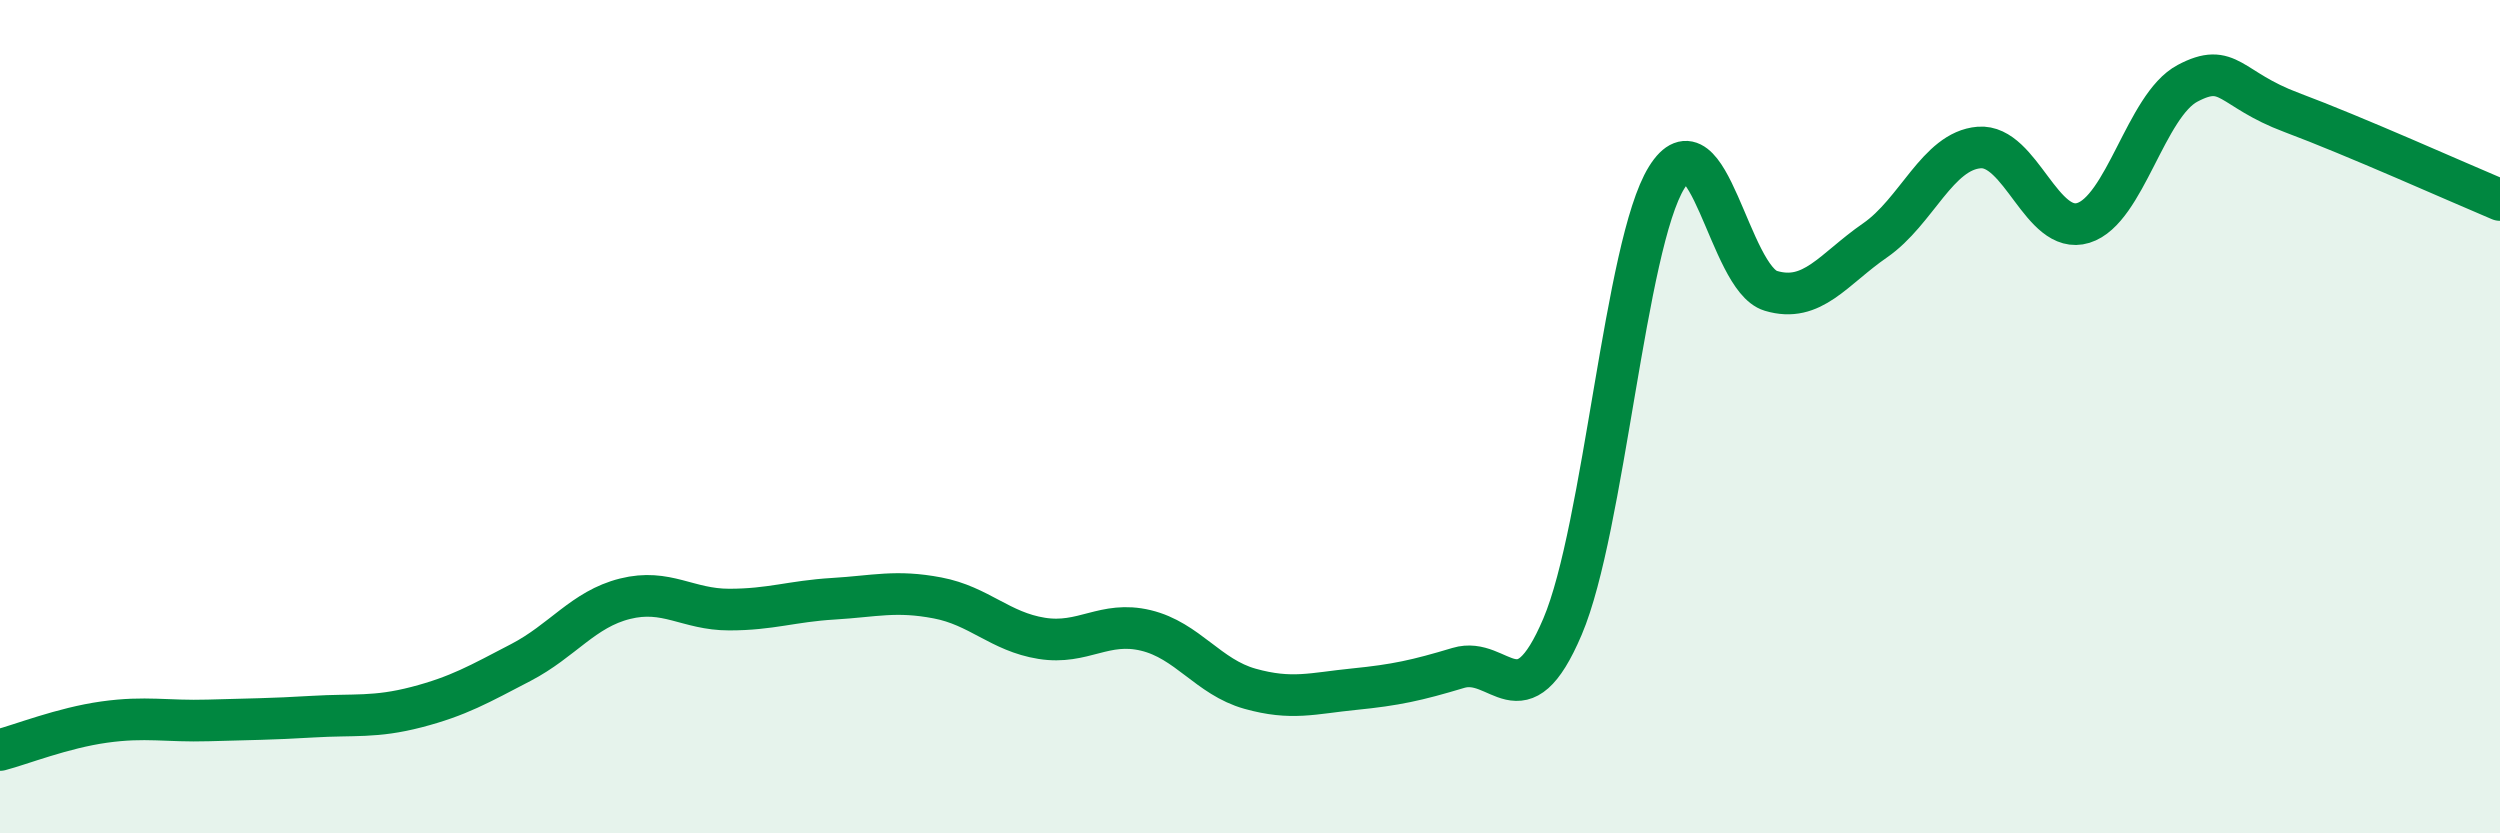
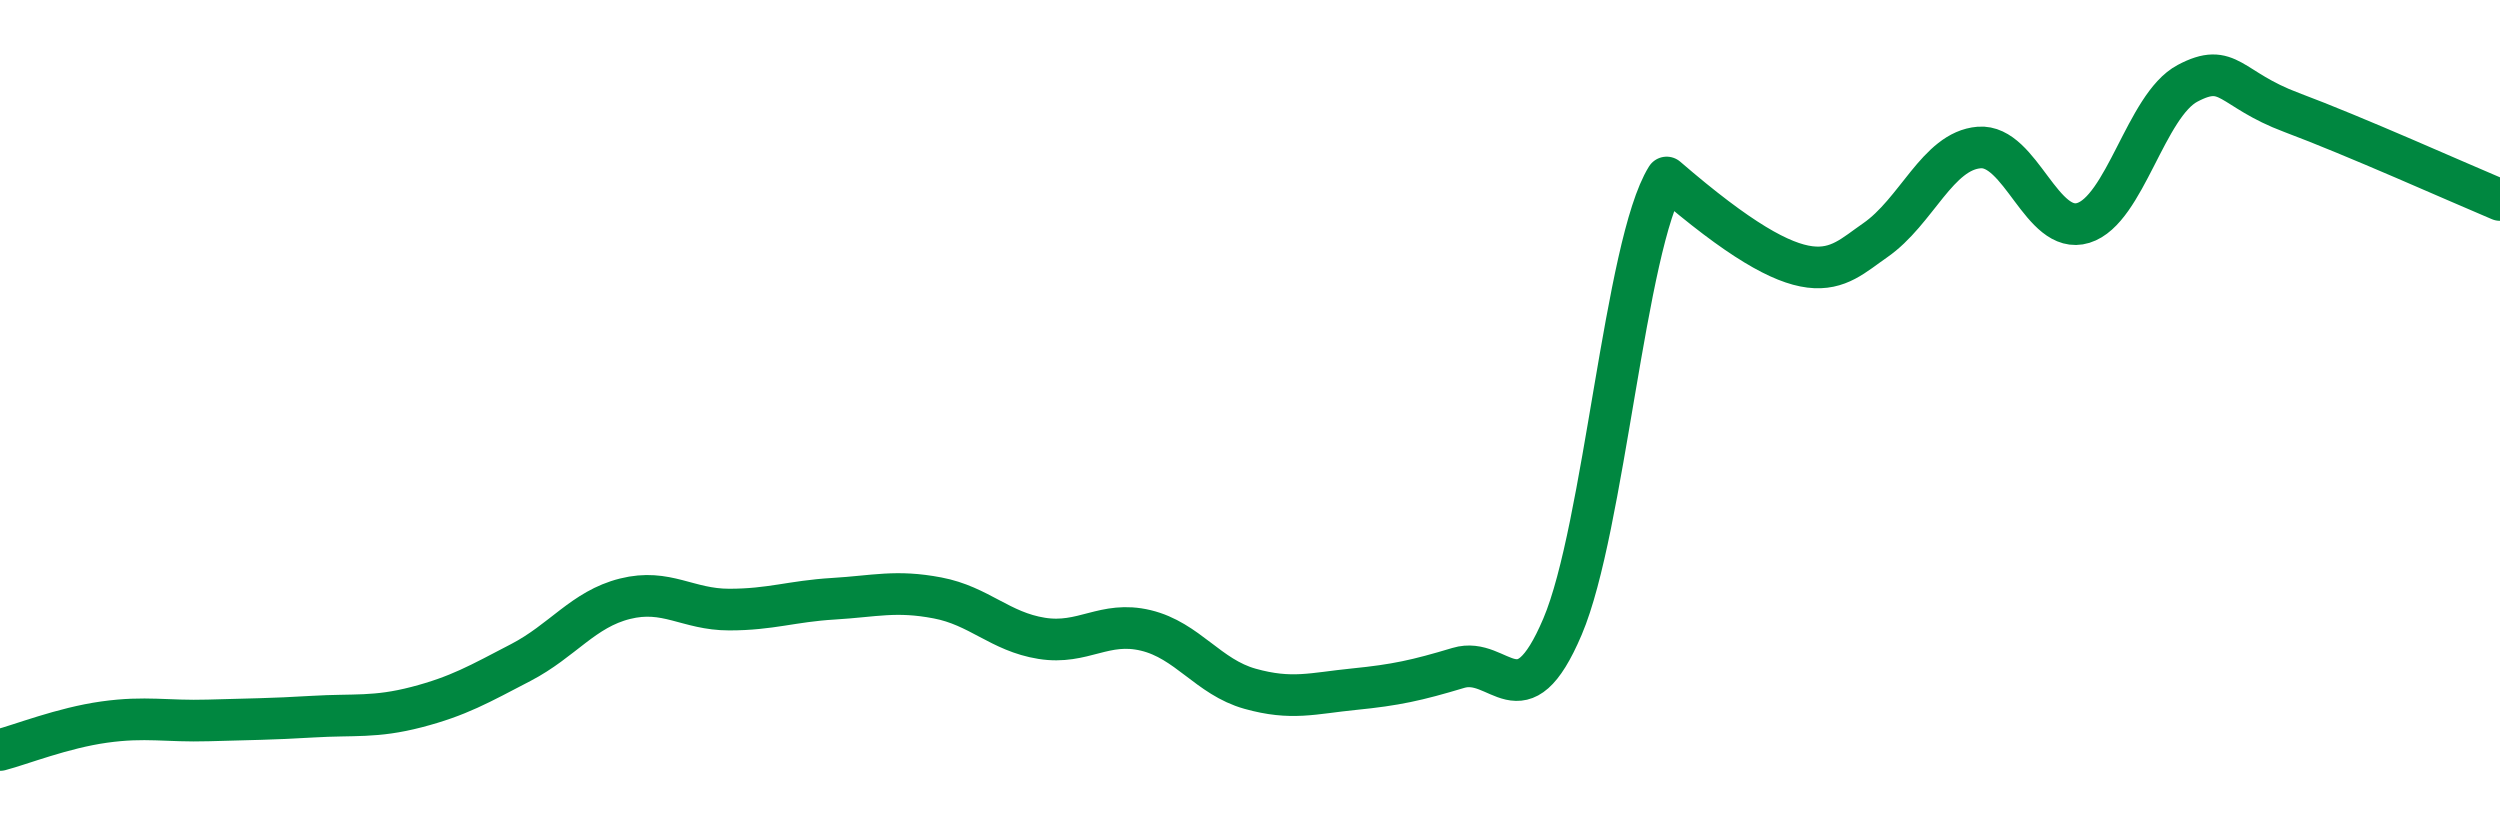
<svg xmlns="http://www.w3.org/2000/svg" width="60" height="20" viewBox="0 0 60 20">
-   <path d="M 0,18 C 0.5,17.87 1.5,17.47 2.5,17.33 C 3.5,17.19 4,17.32 5,17.29 C 6,17.26 6.5,17.26 7.5,17.2 C 8.5,17.14 9,17.23 10,16.97 C 11,16.71 11.5,16.42 12.5,15.9 C 13.5,15.38 14,14.62 15,14.37 C 16,14.12 16.5,14.63 17.5,14.63 C 18.5,14.63 19,14.43 20,14.37 C 21,14.31 21.5,14.16 22.5,14.35 C 23.5,14.54 24,15.16 25,15.32 C 26,15.48 26.5,14.89 27.5,15.13 C 28.5,15.37 29,16.25 30,16.53 C 31,16.81 31.5,16.64 32.5,16.54 C 33.5,16.44 34,16.33 35,16.03 C 36,15.73 36.5,17.39 37.5,15.04 C 38.5,12.69 39,5.87 40,4.26 C 41,2.65 41.5,6.68 42.5,6.98 C 43.5,7.28 44,6.46 45,5.77 C 46,5.08 46.5,3.62 47.5,3.54 C 48.5,3.46 49,5.66 50,5.35 C 51,5.04 51.5,2.53 52.5,2 C 53.5,1.47 53.5,2.14 55,2.7 C 56.5,3.26 59,4.38 60,4.8L60 20L0 20Z" fill="#008740" opacity="0.1" stroke-linecap="round" stroke-linejoin="round" />
-   <path d="M 0,18 C 0.5,17.87 1.5,17.47 2.5,17.33 C 3.5,17.19 4,17.32 5,17.29 C 6,17.26 6.5,17.26 7.5,17.2 C 8.5,17.14 9,17.23 10,16.97 C 11,16.71 11.5,16.42 12.5,15.9 C 13.5,15.38 14,14.62 15,14.37 C 16,14.12 16.5,14.63 17.5,14.63 C 18.5,14.63 19,14.43 20,14.37 C 21,14.31 21.5,14.16 22.5,14.35 C 23.5,14.54 24,15.16 25,15.32 C 26,15.48 26.5,14.89 27.5,15.13 C 28.5,15.37 29,16.25 30,16.53 C 31,16.81 31.5,16.64 32.5,16.54 C 33.5,16.44 34,16.33 35,16.03 C 36,15.73 36.5,17.39 37.5,15.04 C 38.5,12.69 39,5.87 40,4.26 C 41,2.65 41.5,6.68 42.5,6.98 C 43.5,7.28 44,6.46 45,5.77 C 46,5.08 46.5,3.62 47.5,3.54 C 48.5,3.46 49,5.66 50,5.35 C 51,5.04 51.5,2.53 52.5,2 C 53.5,1.47 53.5,2.14 55,2.7 C 56.5,3.26 59,4.38 60,4.8" stroke="#008740" stroke-width="1" fill="none" stroke-linecap="round" stroke-linejoin="round" />
+   <path d="M 0,18 C 0.5,17.87 1.5,17.47 2.5,17.33 C 3.5,17.19 4,17.32 5,17.29 C 6,17.26 6.5,17.26 7.5,17.2 C 8.5,17.14 9,17.23 10,16.97 C 11,16.71 11.5,16.42 12.5,15.9 C 13.5,15.38 14,14.62 15,14.37 C 16,14.12 16.5,14.63 17.5,14.63 C 18.5,14.63 19,14.43 20,14.37 C 21,14.31 21.5,14.16 22.5,14.35 C 23.5,14.54 24,15.16 25,15.32 C 26,15.48 26.5,14.89 27.5,15.13 C 28.5,15.37 29,16.25 30,16.53 C 31,16.81 31.5,16.64 32.5,16.54 C 33.5,16.44 34,16.33 35,16.03 C 36,15.73 36.5,17.39 37.5,15.04 C 38.5,12.69 39,5.87 40,4.26 C 43.5,7.28 44,6.46 45,5.77 C 46,5.08 46.5,3.62 47.5,3.54 C 48.5,3.46 49,5.66 50,5.35 C 51,5.04 51.5,2.53 52.5,2 C 53.5,1.47 53.5,2.14 55,2.7 C 56.5,3.26 59,4.38 60,4.8" stroke="#008740" stroke-width="1" fill="none" stroke-linecap="round" stroke-linejoin="round" />
</svg>